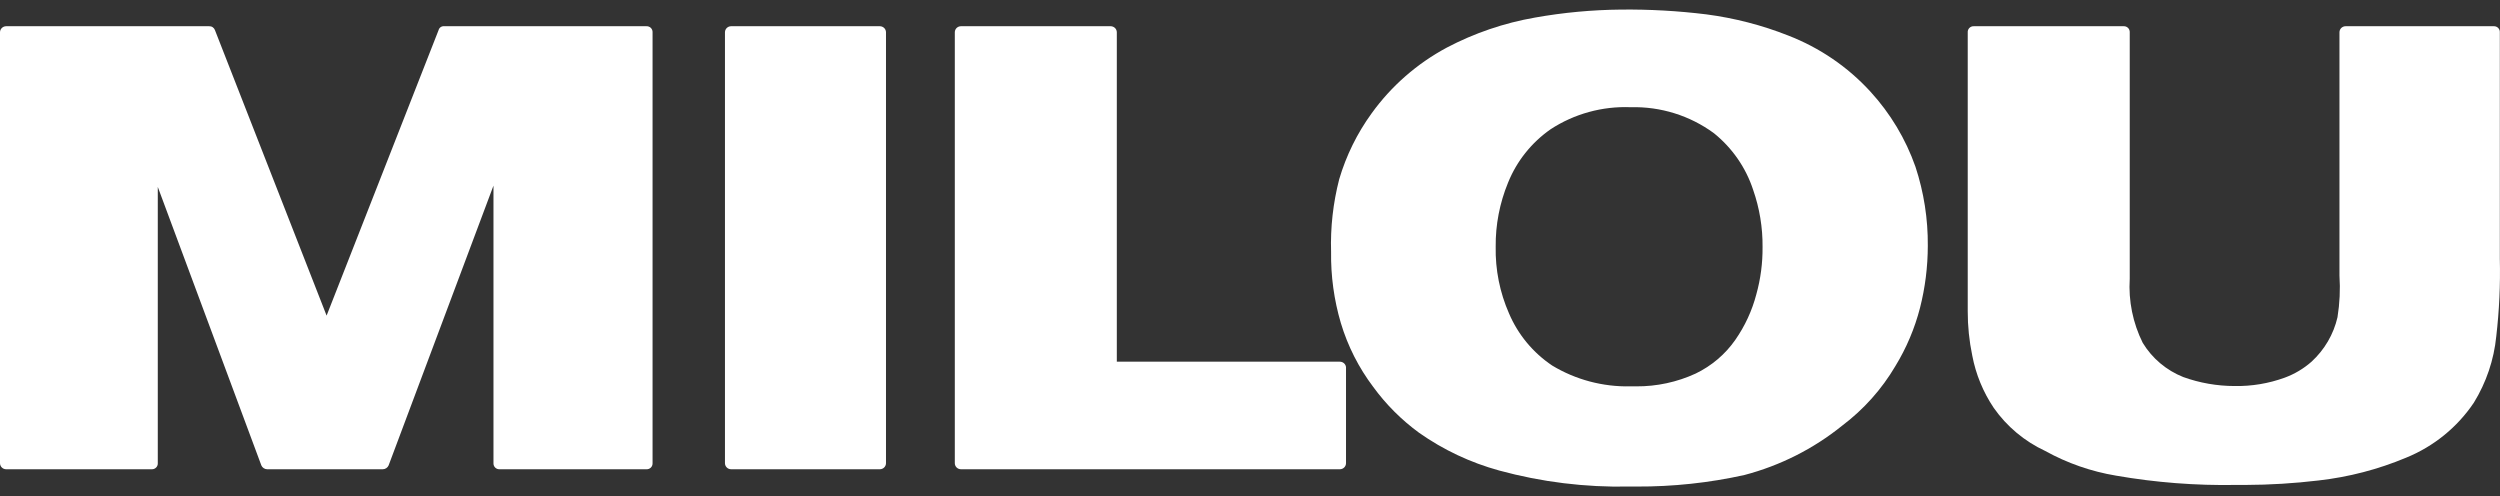
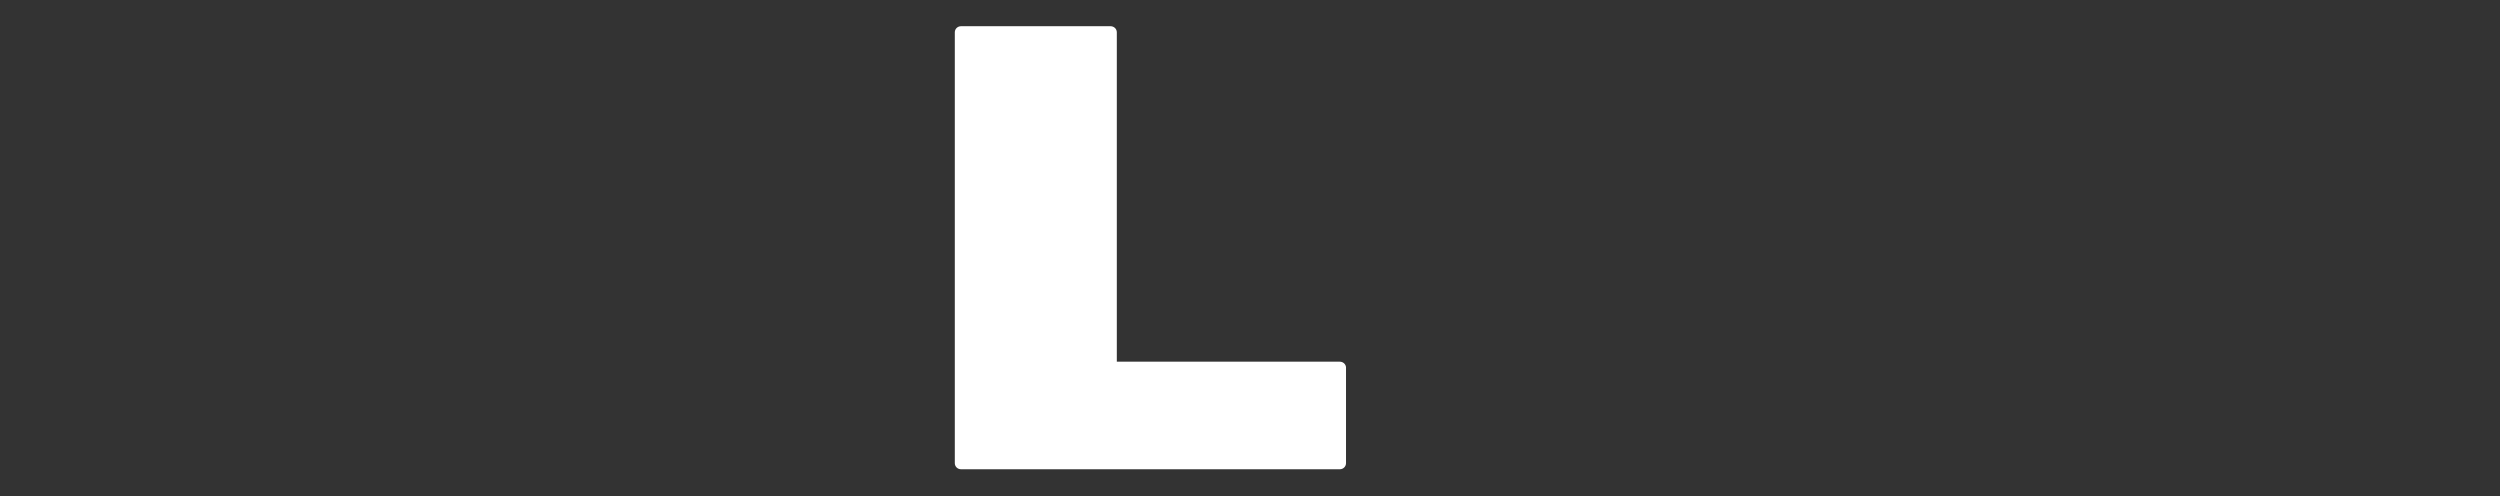
<svg xmlns="http://www.w3.org/2000/svg" width="131" height="26" viewBox="0 0 131 26" fill="none">
  <rect x="0" y="0" width="131" height="26" fill="#333333" stroke="none" />
-   <path d="M33.871 1.374H23.272C23.208 1.368 23.143 1.385 23.09 1.422C23.037 1.459 22.999 1.513 22.983 1.575L17.114 16.538L11.262 1.575C11.24 1.514 11.198 1.461 11.143 1.424C11.088 1.388 11.022 1.371 10.956 1.374H0.323C0.238 1.374 0.155 1.408 0.095 1.468C0.034 1.527 0 1.608 0 1.693L0 24.27C0 24.355 0.034 24.436 0.095 24.496C0.155 24.556 0.238 24.589 0.323 24.589H7.945C7.988 24.592 8.031 24.585 8.071 24.57C8.111 24.555 8.148 24.531 8.179 24.501C8.209 24.471 8.233 24.435 8.248 24.395C8.264 24.355 8.27 24.313 8.268 24.27V9.795L13.695 24.388C13.721 24.447 13.763 24.497 13.818 24.533C13.872 24.569 13.936 24.588 14.001 24.589H20.057C20.122 24.588 20.186 24.569 20.24 24.533C20.294 24.497 20.337 24.447 20.363 24.388L25.858 9.728V24.27C25.856 24.313 25.862 24.355 25.878 24.395C25.893 24.435 25.917 24.471 25.947 24.501C25.978 24.531 26.014 24.555 26.055 24.57C26.095 24.585 26.138 24.592 26.181 24.589H33.871C33.914 24.592 33.957 24.585 33.997 24.57C34.038 24.555 34.074 24.531 34.105 24.501C34.135 24.471 34.159 24.435 34.174 24.395C34.19 24.355 34.196 24.313 34.194 24.27V1.693C34.196 1.65 34.19 1.608 34.174 1.568C34.159 1.528 34.135 1.492 34.105 1.462C34.074 1.432 34.038 1.409 33.997 1.394C33.957 1.378 33.914 1.372 33.871 1.374Z" fill="white" />
-   <path d="M46.102 1.374H38.311C38.133 1.374 37.988 1.517 37.988 1.693V24.27C37.988 24.446 38.133 24.589 38.311 24.589H46.102C46.281 24.589 46.426 24.446 46.426 24.27V1.693C46.426 1.517 46.281 1.374 46.102 1.374Z" fill="white" />
  <path d="M70.208 18.953H58.521V1.693C58.521 1.608 58.487 1.527 58.426 1.467C58.365 1.408 58.283 1.374 58.197 1.374H50.355C50.269 1.374 50.187 1.408 50.126 1.467C50.066 1.527 50.032 1.608 50.032 1.693V24.27C50.032 24.355 50.066 24.436 50.126 24.496C50.187 24.555 50.269 24.589 50.355 24.589H70.208C70.294 24.589 70.376 24.555 70.436 24.496C70.497 24.436 70.531 24.355 70.531 24.27V19.238C70.523 19.16 70.485 19.087 70.425 19.034C70.365 18.982 70.288 18.953 70.208 18.953Z" fill="white" />
-   <path d="M98.005 4.796C96.82 3.502 95.347 2.498 93.701 1.861C92.325 1.317 90.885 0.946 89.415 0.753C87.93 0.57 86.436 0.486 84.94 0.502C83.428 0.516 81.92 0.656 80.432 0.921C78.815 1.203 77.254 1.735 75.805 2.498C74.247 3.335 72.903 4.511 71.875 5.937C71.114 6.985 70.539 8.154 70.174 9.392C69.854 10.636 69.71 11.917 69.749 13.2C69.731 14.459 69.903 15.714 70.259 16.923C70.621 18.132 71.197 19.268 71.96 20.278C72.629 21.195 73.439 22.004 74.359 22.677C75.632 23.573 77.054 24.243 78.561 24.656C80.776 25.26 83.068 25.542 85.366 25.495H85.757C87.657 25.504 89.551 25.302 91.405 24.891C93.279 24.399 95.025 23.519 96.525 22.308C97.654 21.458 98.602 20.398 99.315 19.188C99.896 18.238 100.331 17.21 100.608 16.135C100.879 15.071 101.016 13.978 101.017 12.881C101.029 11.475 100.811 10.075 100.37 8.738C99.858 7.281 99.054 5.94 98.005 4.796ZM88.853 19.574C87.879 20.023 86.815 20.252 85.74 20.245H85.434C83.989 20.276 82.566 19.898 81.334 19.154C80.327 18.478 79.541 17.528 79.071 16.42C78.588 15.32 78.351 14.13 78.374 12.931C78.362 11.782 78.582 10.642 79.02 9.576C79.472 8.45 80.246 7.476 81.249 6.775C82.491 5.963 83.961 5.558 85.451 5.618C87.016 5.577 88.549 6.056 89.806 6.977C90.767 7.75 91.482 8.781 91.864 9.946C92.201 10.911 92.368 11.927 92.358 12.948C92.365 13.781 92.257 14.61 92.034 15.414C91.811 16.271 91.437 17.083 90.928 17.812C90.402 18.566 89.687 19.172 88.853 19.574Z" fill="white" />
-   <path d="M130.668 1.374H122.911C122.825 1.374 122.743 1.408 122.682 1.467C122.622 1.527 122.588 1.608 122.588 1.693V14.441C122.635 15.169 122.601 15.9 122.485 16.622C122.28 17.516 121.805 18.328 121.124 18.953C120.711 19.317 120.232 19.602 119.713 19.792C118.874 20.096 117.986 20.244 117.093 20.228C116.176 20.227 115.266 20.068 114.405 19.758C113.516 19.405 112.769 18.774 112.278 17.963C111.761 16.922 111.527 15.766 111.598 14.609V1.693C111.6 1.65 111.594 1.608 111.578 1.568C111.563 1.528 111.539 1.492 111.509 1.462C111.478 1.432 111.441 1.408 111.401 1.393C111.361 1.378 111.318 1.372 111.275 1.374H103.432C103.389 1.372 103.346 1.378 103.306 1.393C103.265 1.408 103.229 1.432 103.198 1.462C103.168 1.492 103.144 1.528 103.128 1.568C103.113 1.608 103.106 1.65 103.109 1.693V16.303C103.107 17.086 103.187 17.867 103.347 18.634C103.532 19.611 103.914 20.54 104.47 21.369C105.153 22.346 106.086 23.127 107.175 23.633C108.326 24.271 109.581 24.707 110.883 24.924C112.955 25.285 115.057 25.447 117.161 25.411H117.654C118.939 25.407 120.223 25.328 121.499 25.176C123.074 24.997 124.615 24.596 126.075 23.985C127.526 23.395 128.764 22.39 129.63 21.1C130.28 20.044 130.681 18.857 130.804 17.628C130.961 16.275 131.024 14.913 130.991 13.552V1.693C130.994 1.65 130.987 1.608 130.972 1.568C130.956 1.528 130.933 1.492 130.902 1.462C130.872 1.432 130.835 1.408 130.795 1.393C130.754 1.378 130.711 1.372 130.668 1.374Z" fill="white" />
  <defs>
-     <rect width="131" height="25" fill="white" transform="translate(0 0.5)" />
-   </defs>
+     </defs>
</svg>